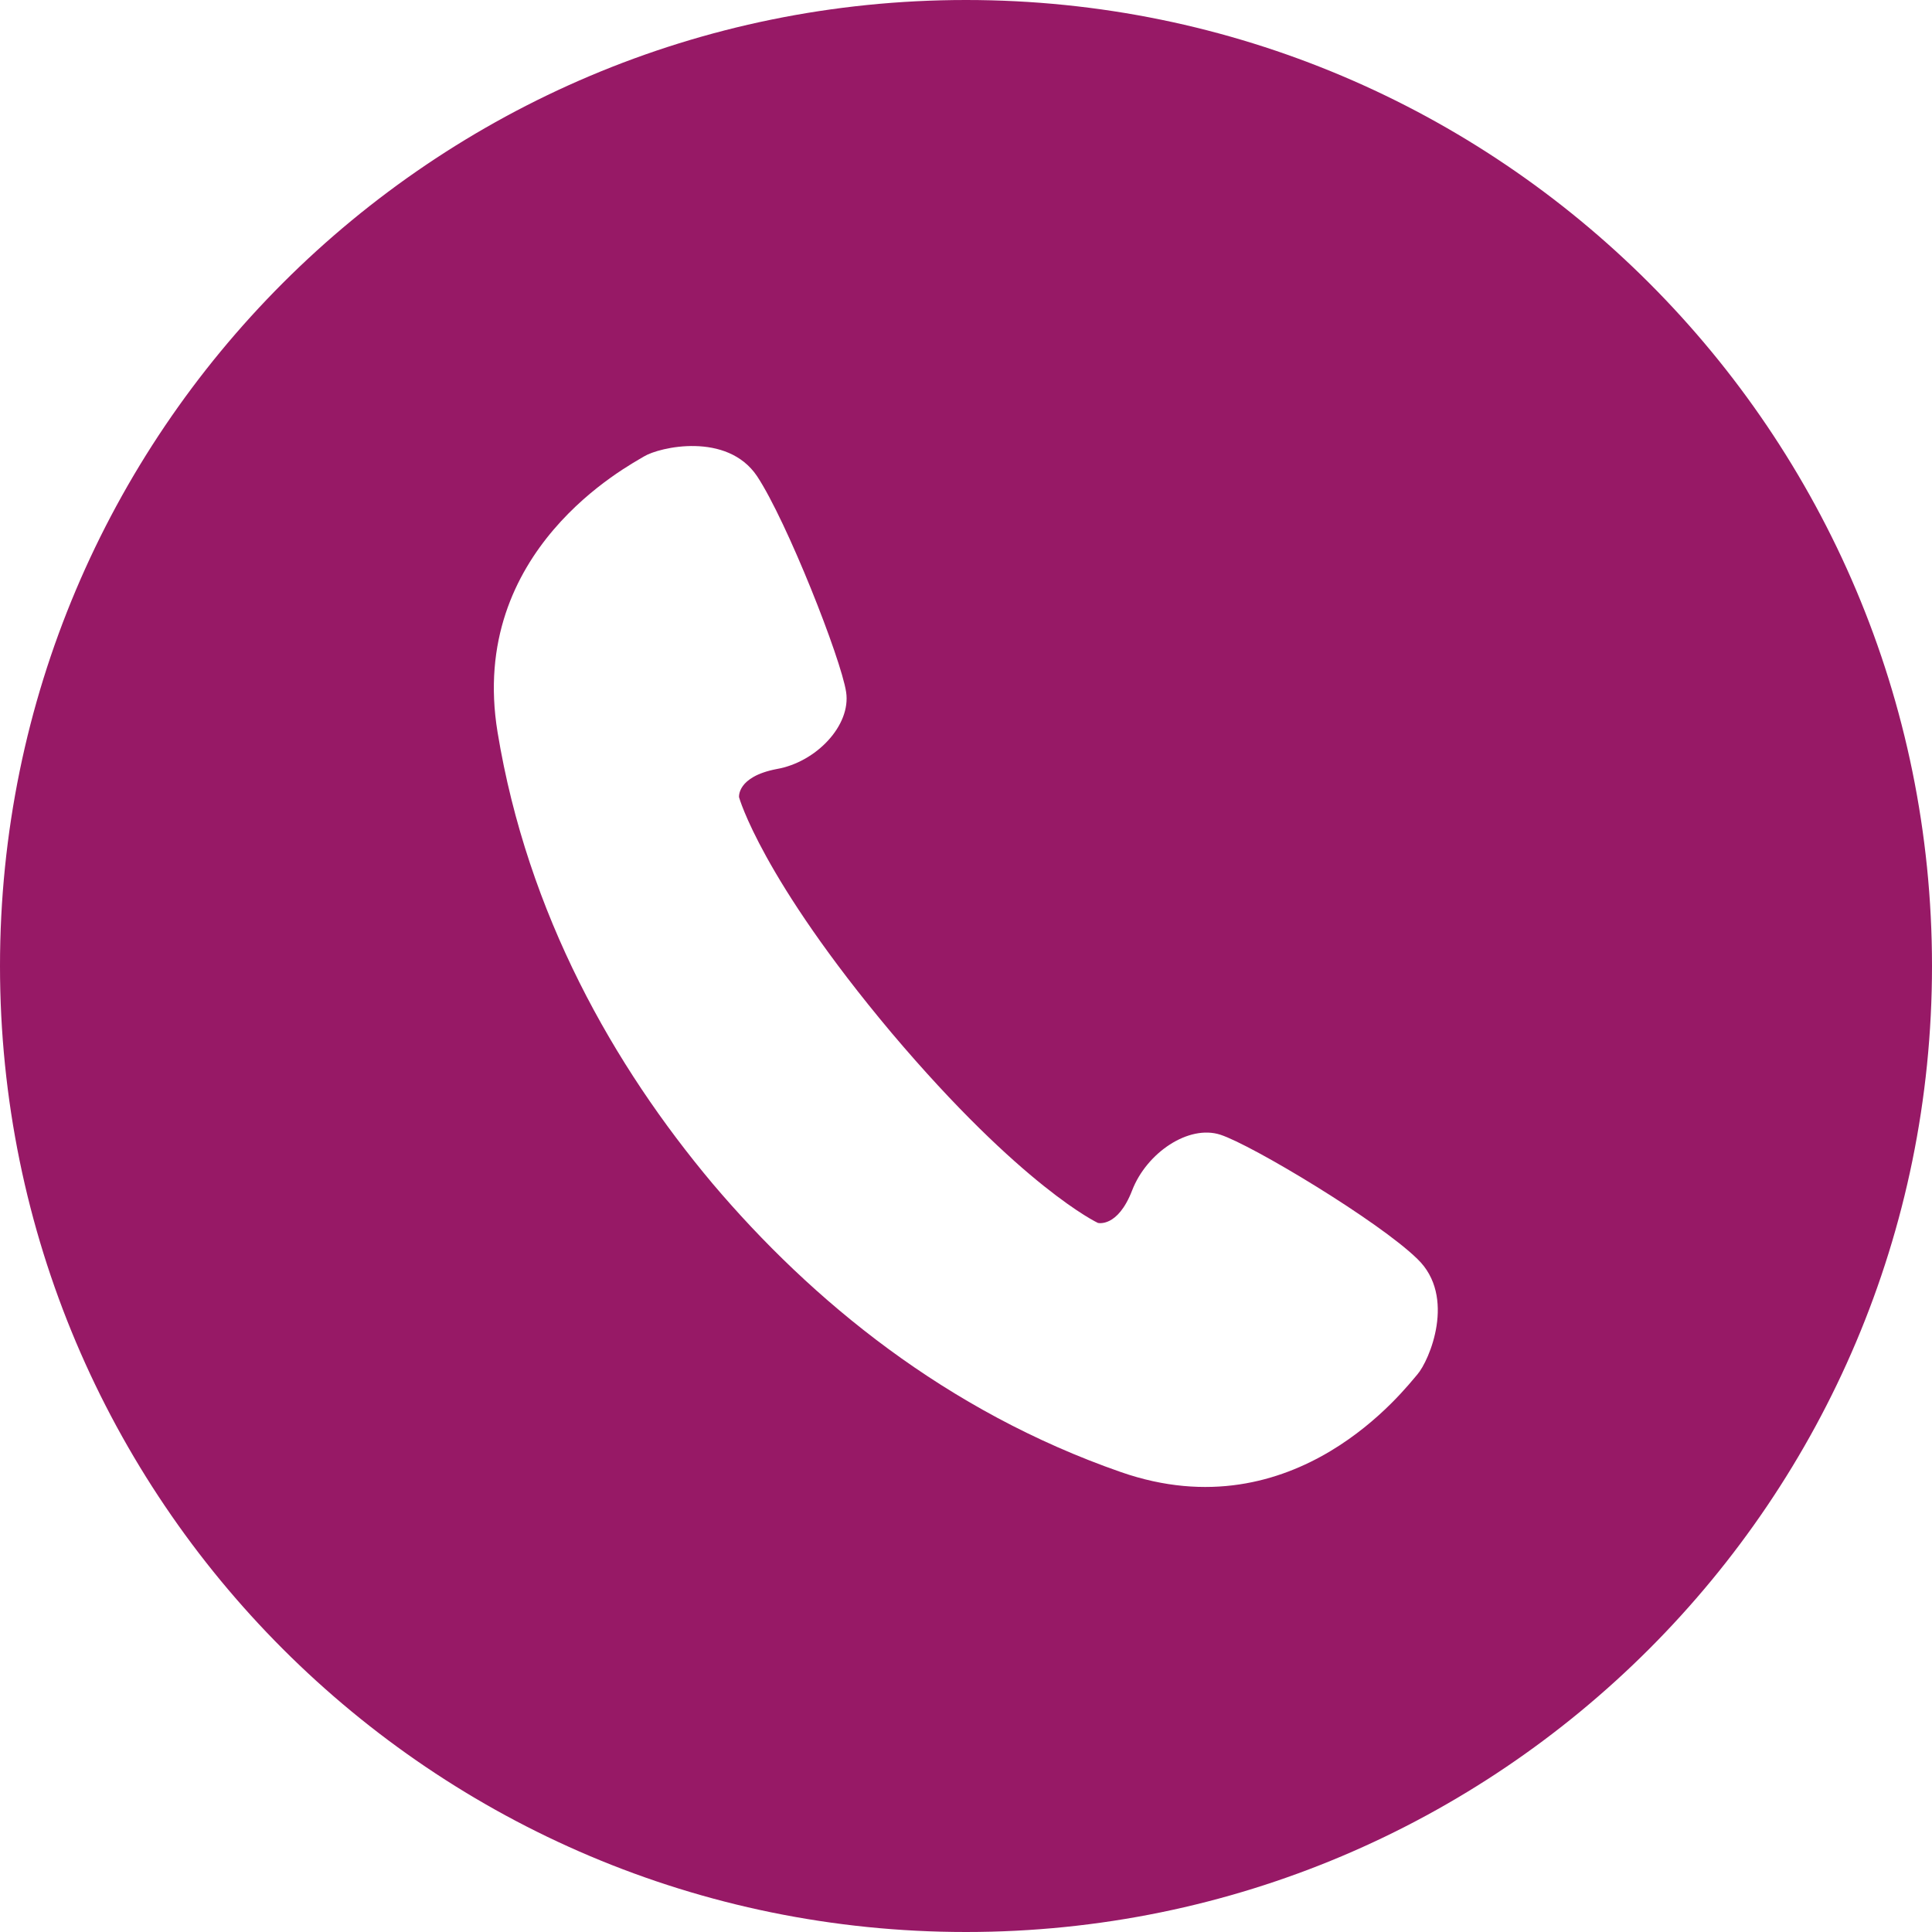
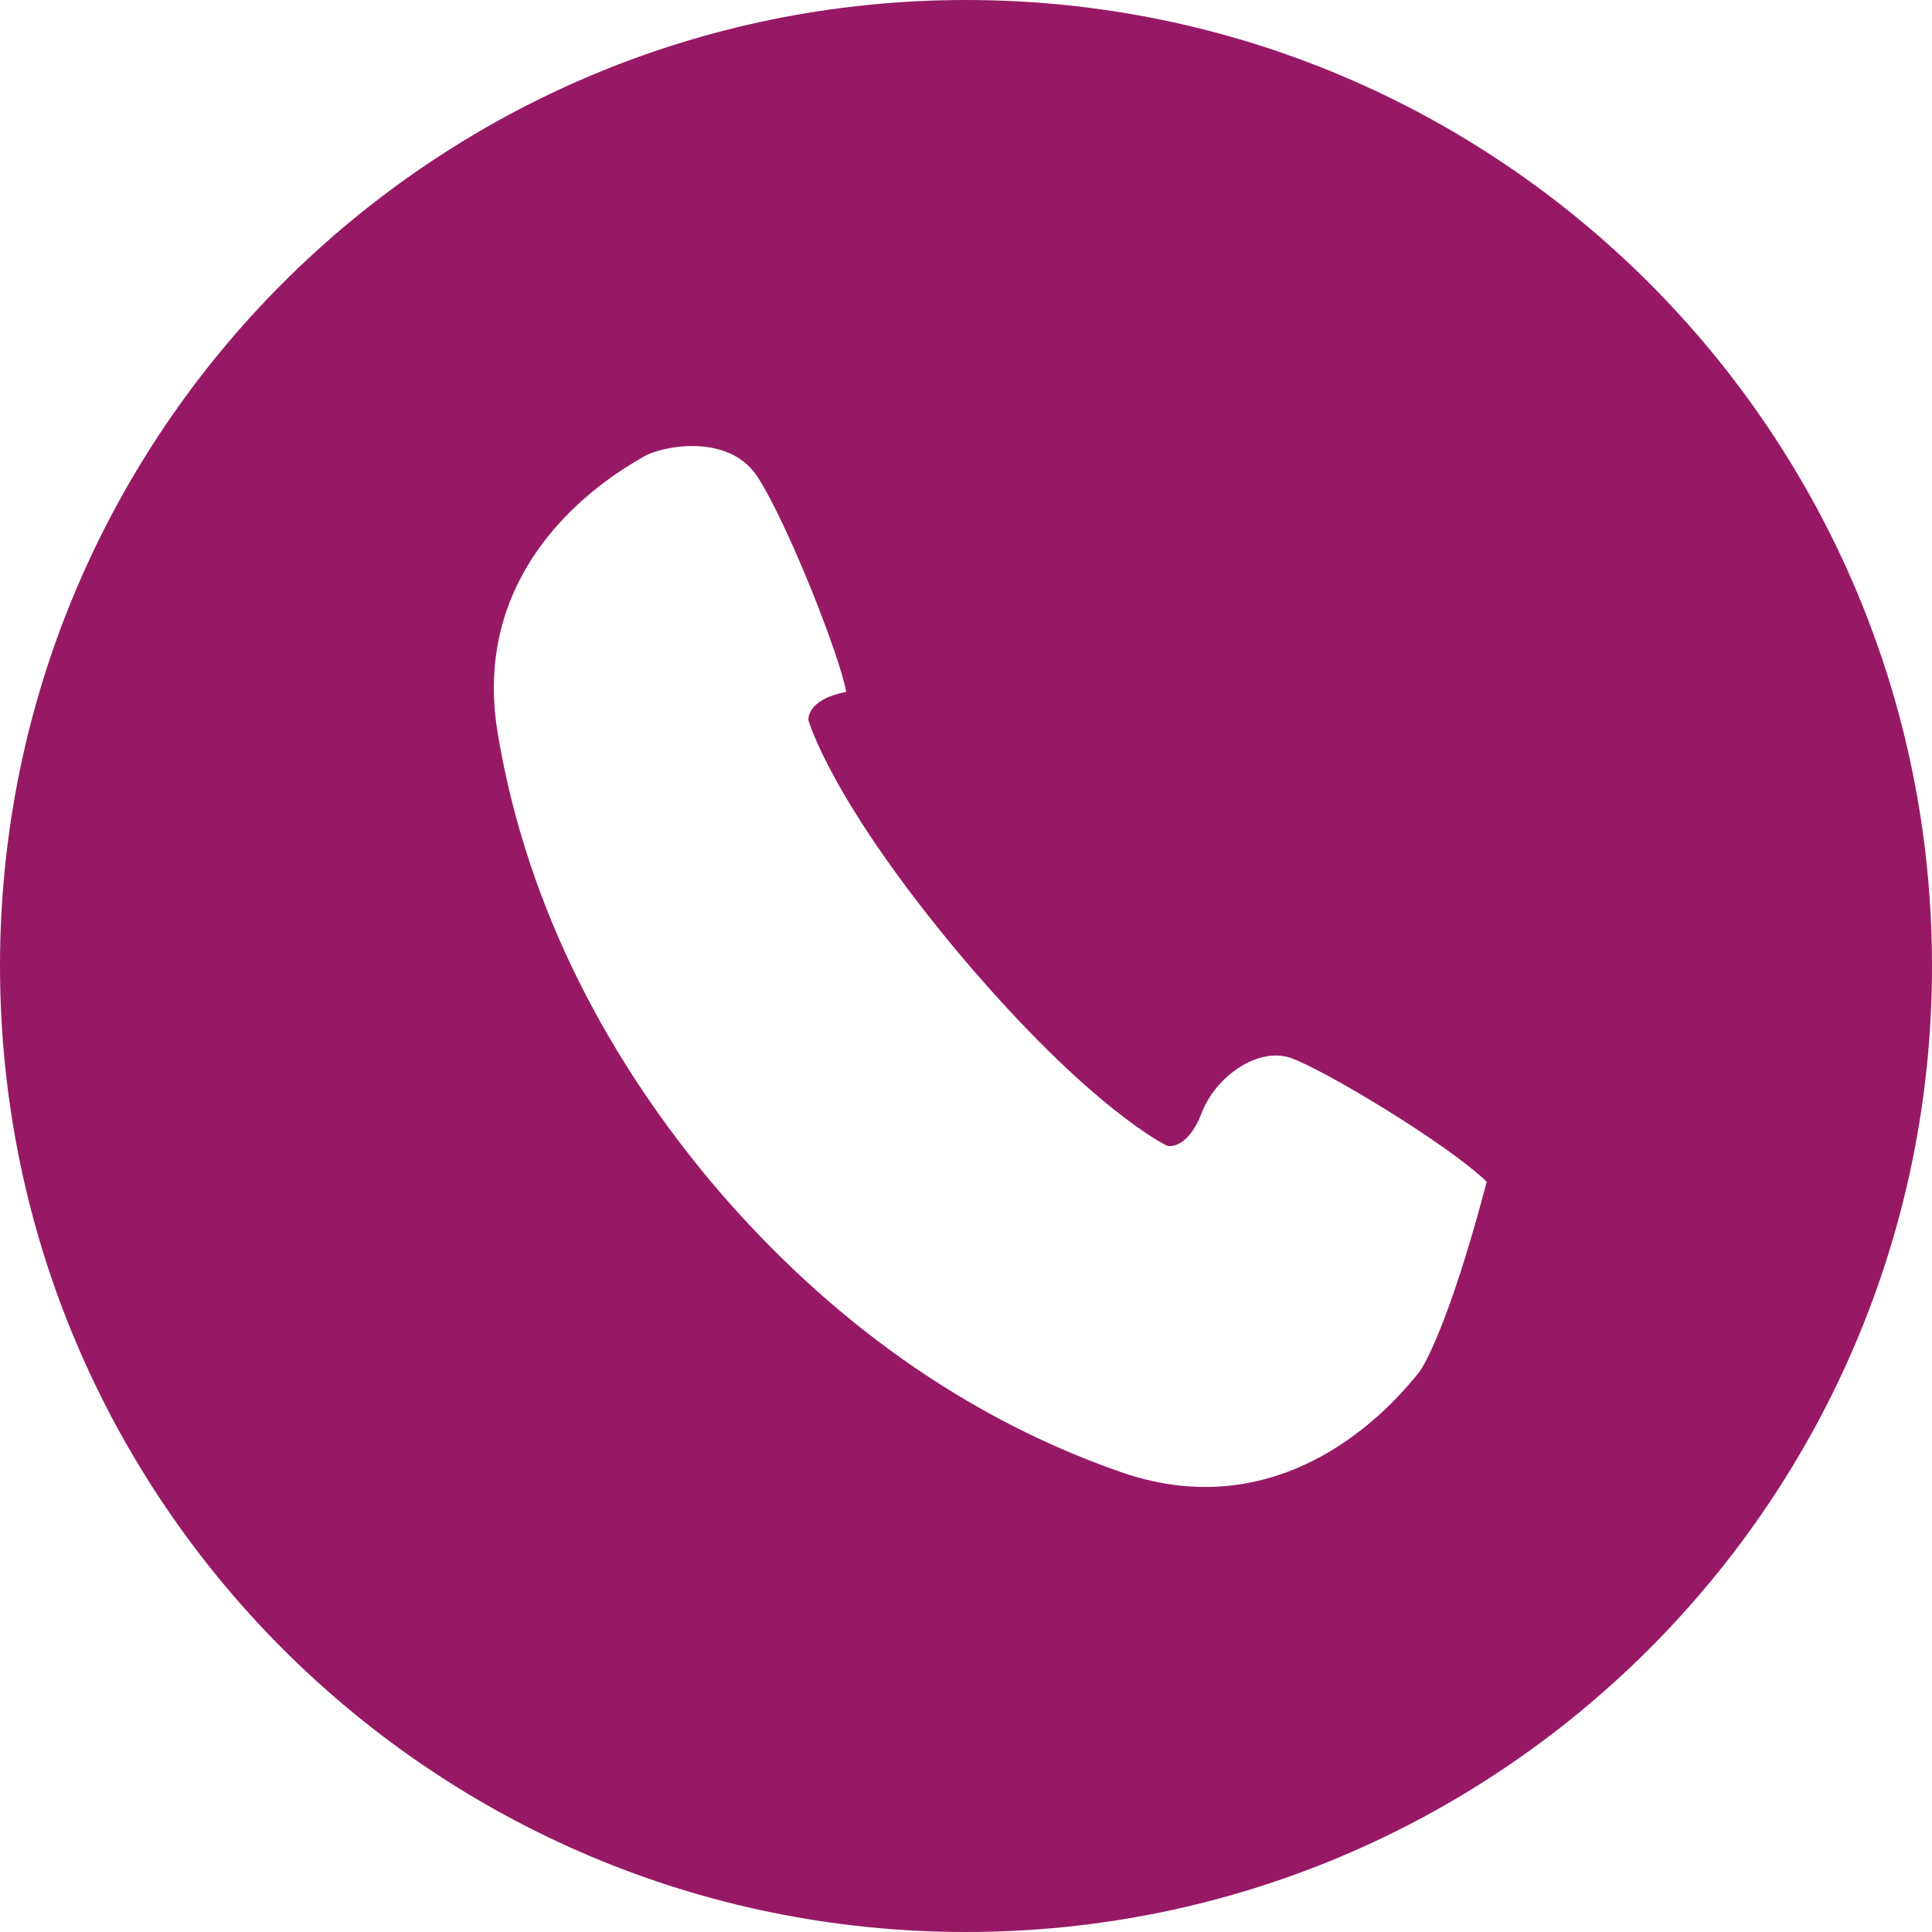
<svg xmlns="http://www.w3.org/2000/svg" version="1.1" id="レイヤー_1" x="0px" y="0px" viewBox="0 0 225.6 225.6" style="enable-background:new 0 0 225.6 225.6;" xml:space="preserve">
  <style type="text/css">
	.st0{fill:#971966;}
</style>
  <g>
-     <path class="st0" d="M112.8,0C50.5,0,0,50.5,0,112.8c0,62.3,50.5,112.8,112.8,112.8s112.8-50.5,112.8-112.8   C225.6,50.5,175.1,0,112.8,0z M165.5,160.5c-1.4,1.6-14.2,18.5-34.6,11.4c-20.4-7.1-36.1-20-47.7-33.7   c-11.5-13.7-21.6-31.4-25.1-52.7c-3.5-21.3,15.3-31.1,17.1-32.2c1.8-1.1,9.7-2.9,13.2,2.3c3.5,5.3,9.8,21.3,10.4,25.2   c0.6,3.9-3.5,8.2-8.1,9c-4.7,0.9-4.4,3.3-4.4,3.3s2.6,9.4,17.8,27.5c15.3,18.1,24.1,22.2,24.1,22.2s2.3,0.6,4-3.8   c1.7-4.4,6.6-7.7,10.3-6.5c3.7,1.2,18.5,10.1,23,14.5C170.1,151.4,166.9,158.9,165.5,160.5z" />
+     <path class="st0" d="M112.8,0C50.5,0,0,50.5,0,112.8c0,62.3,50.5,112.8,112.8,112.8s112.8-50.5,112.8-112.8   C225.6,50.5,175.1,0,112.8,0z M165.5,160.5c-1.4,1.6-14.2,18.5-34.6,11.4c-20.4-7.1-36.1-20-47.7-33.7   c-11.5-13.7-21.6-31.4-25.1-52.7c-3.5-21.3,15.3-31.1,17.1-32.2c1.8-1.1,9.7-2.9,13.2,2.3c3.5,5.3,9.8,21.3,10.4,25.2   c-4.7,0.9-4.4,3.3-4.4,3.3s2.6,9.4,17.8,27.5c15.3,18.1,24.1,22.2,24.1,22.2s2.3,0.6,4-3.8   c1.7-4.4,6.6-7.7,10.3-6.5c3.7,1.2,18.5,10.1,23,14.5C170.1,151.4,166.9,158.9,165.5,160.5z" />
  </g>
</svg>